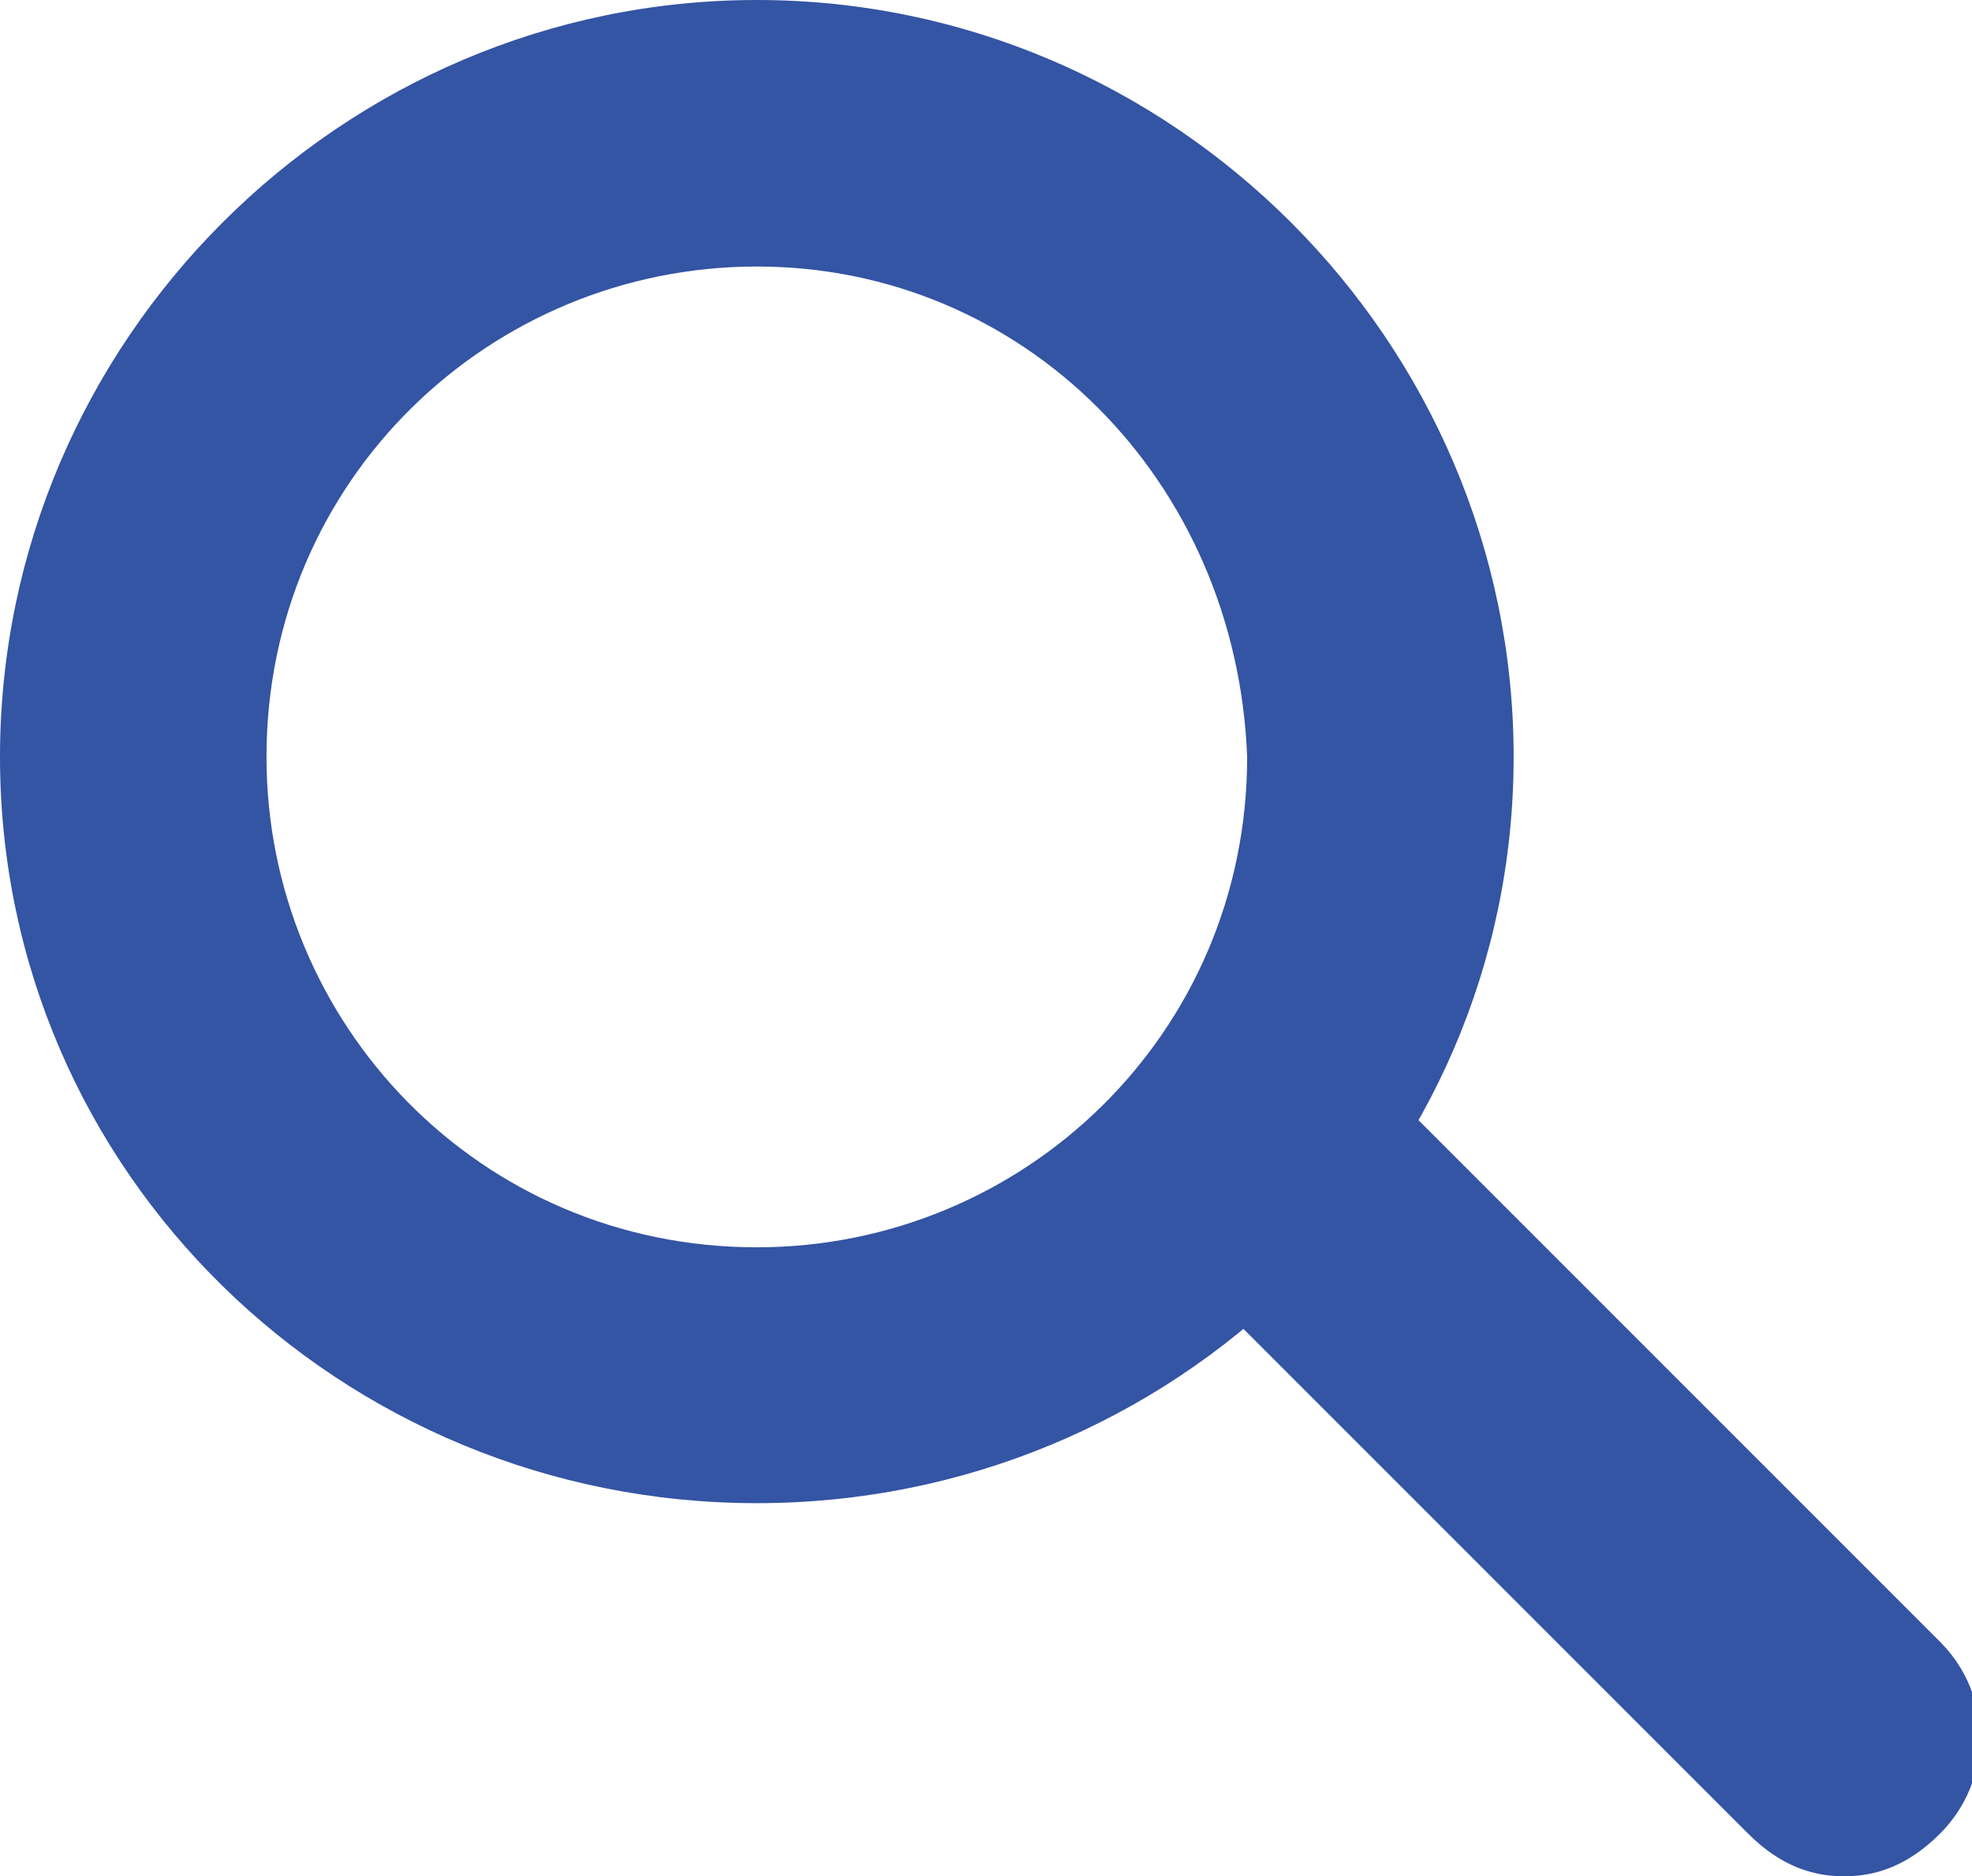
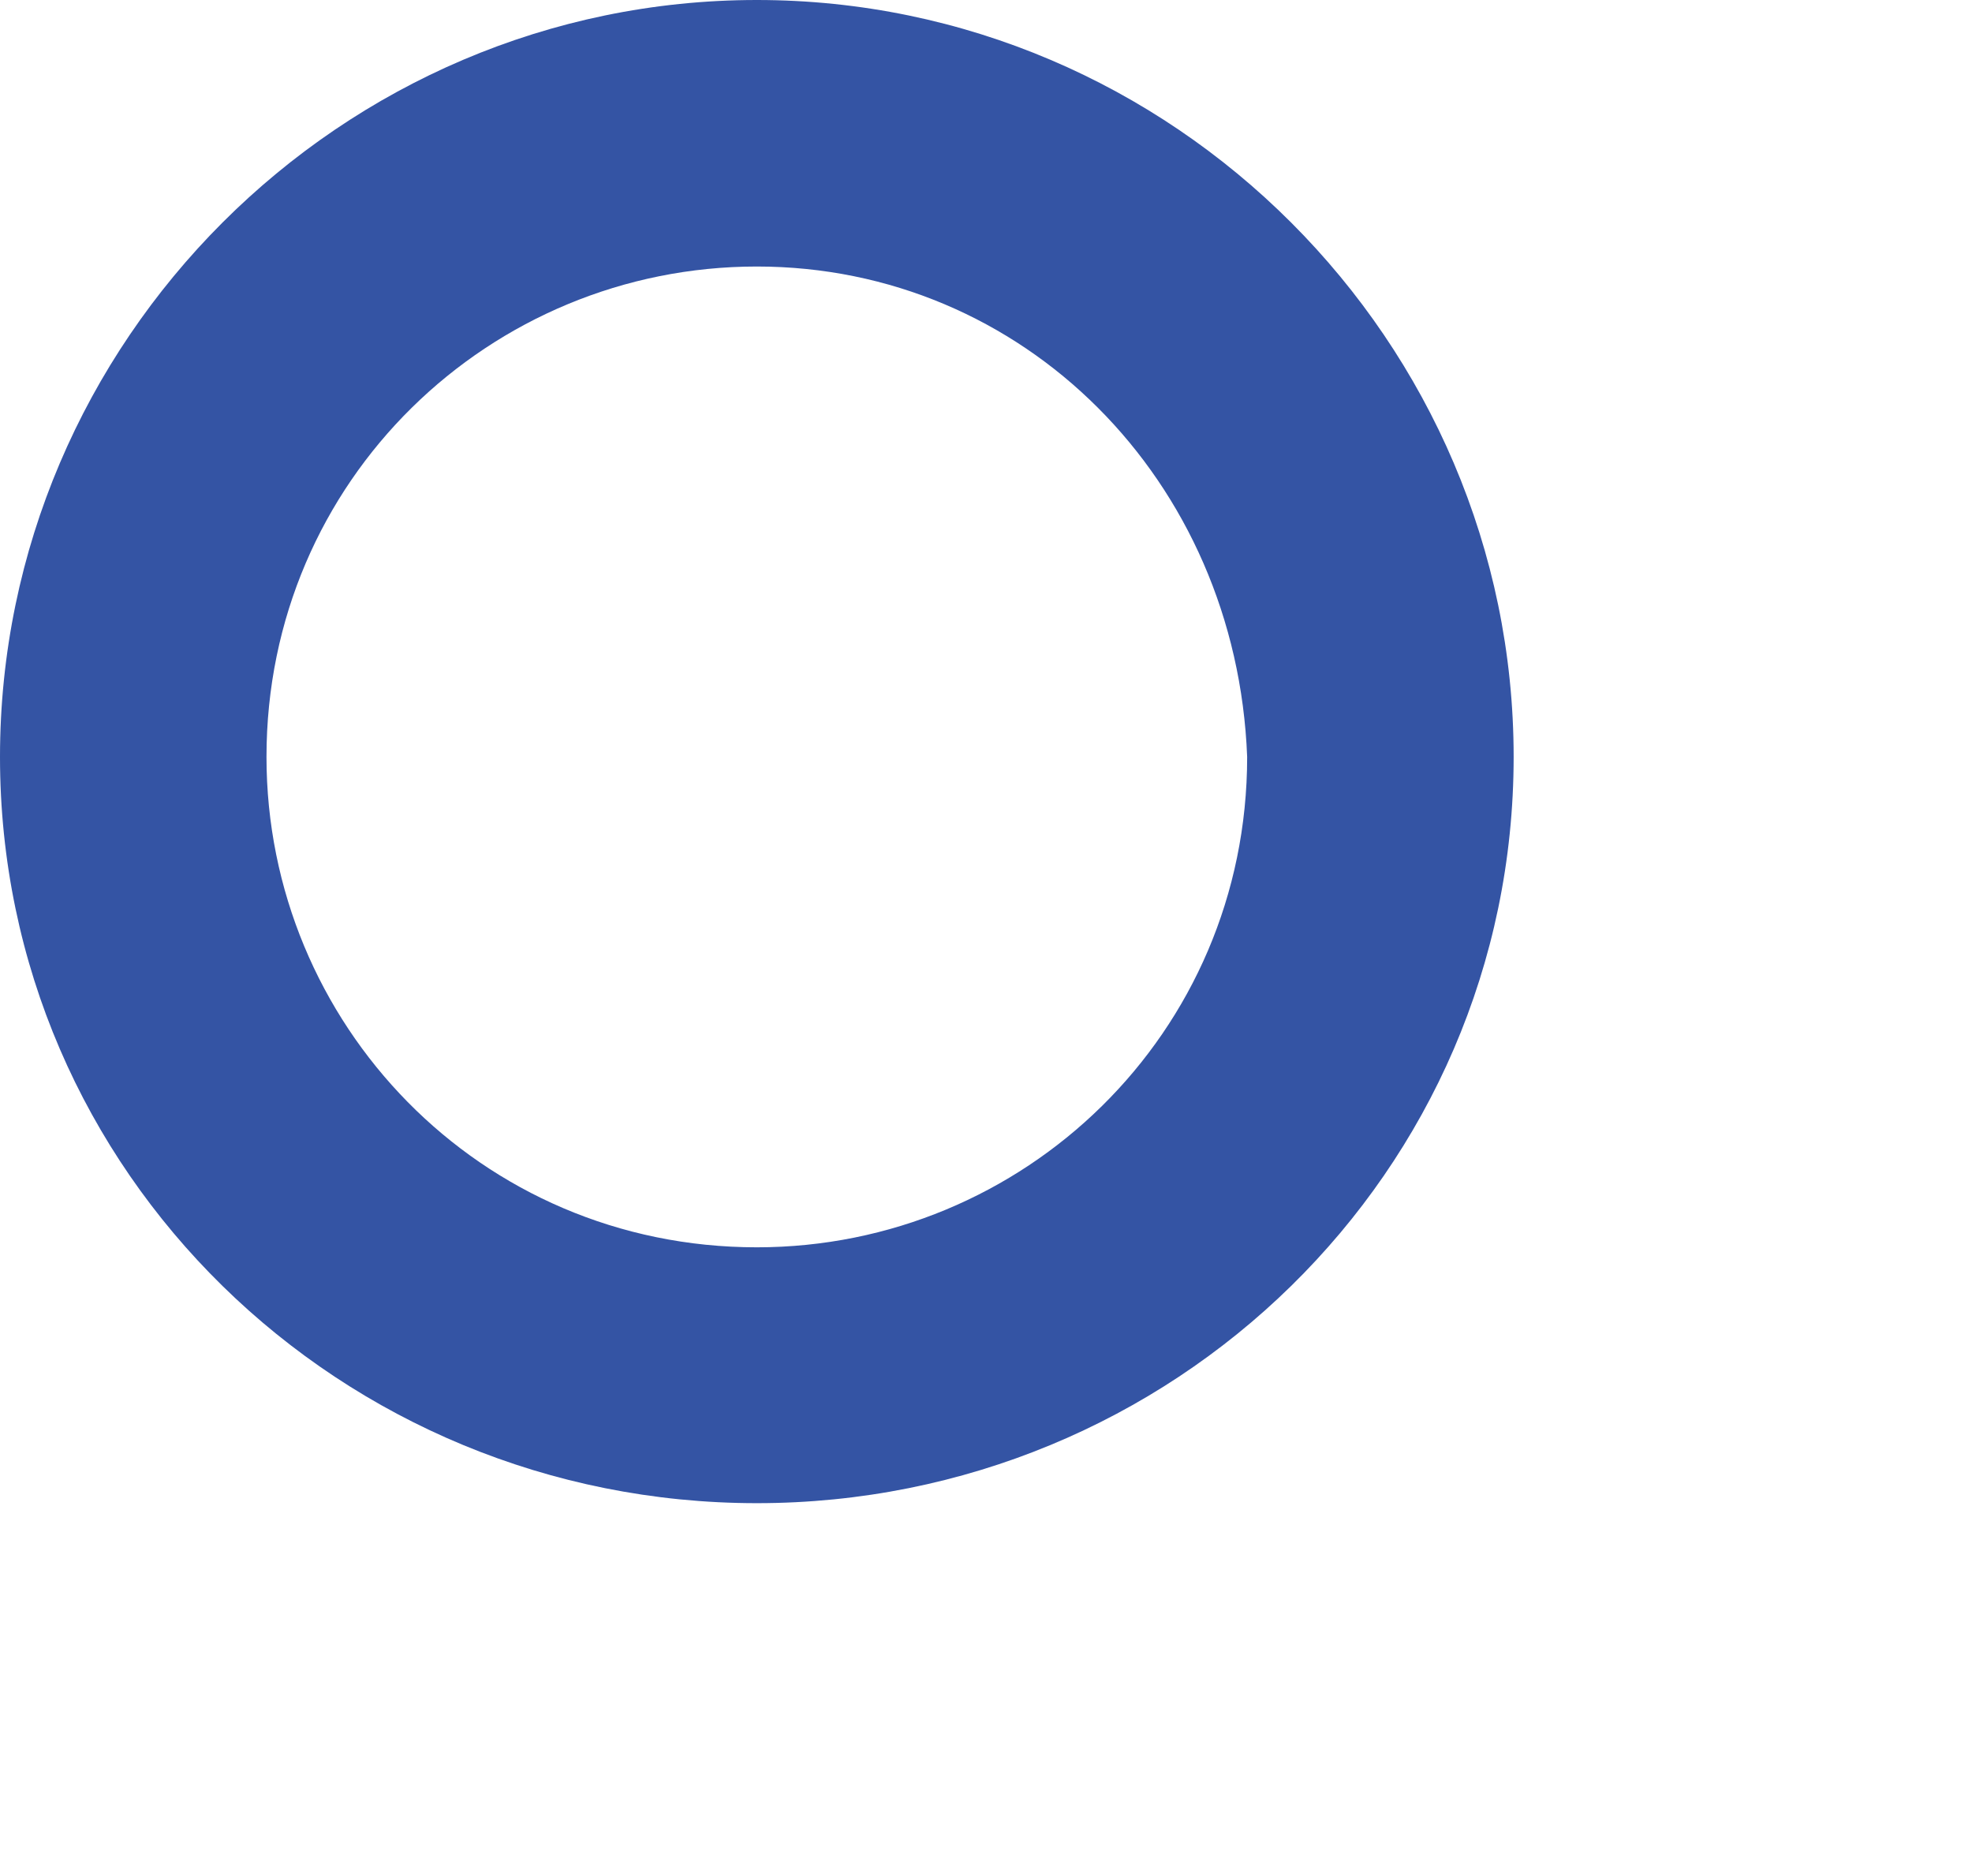
<svg xmlns="http://www.w3.org/2000/svg" version="1.1" x="0px" y="0px" viewBox="0 0 18.5 17.6" style="enable-background:new 0 0 18.5 17.6;" xml:space="preserve">
  <style type="text/css">
	.st0{fill:#EBEDF2;}
	.st1{fill:#FFFFFF;}
	.st2{fill:#3454A4;}
	.st3{fill:none;stroke:#B2B2B2;stroke-width:0.501;stroke-miterlimit:10;}
	.st4{fill:#333333;}
	.st5{fill:#EFF1F8;}
	.st6{fill:#AC6D29;}
	.st7{fill:#666666;}
	.st8{fill:none;stroke:#3454A4;stroke-width:1.124;stroke-miterlimit:10;}
	.st9{fill:none;stroke:#808080;stroke-width:1.049;stroke-miterlimit:10;}
	.st10{fill:#808080;}
	.st11{fill:none;stroke:#3454A4;stroke-width:2.573;stroke-miterlimit:10;}
	.st12{fill:none;stroke:#E0E0E0;stroke-miterlimit:10;}
	.st13{fill:#787878;}
	.st14{fill:#AE2D8C;}
	.st15{fill:#F5F1F7;}
	.st16{fill:none;stroke:#AE2D8C;stroke-width:1.124;stroke-miterlimit:10;}
	.st17{fill:none;stroke:#AE2D8C;stroke-width:2.573;stroke-miterlimit:10;}
	.st18{display:none;}
	.st19{display:inline;fill:#FBED69;}
	.st20{display:inline;}
	.st21{display:inline;fill:none;stroke:#666666;stroke-width:2;stroke-miterlimit:10;}
	.st22{fill:#F6D9EA;}
	.st23{fill:none;stroke:#AE2D8C;stroke-width:3;stroke-miterlimit:10;}
	.st24{fill:#FBED69;}
	.st25{fill:#FADF43;}
	.st26{display:inline;fill:#333333;}
	.st27{display:none;fill:none;stroke:#4D4D4D;stroke-miterlimit:10;}
	.st28{fill:#00929B;}
	.st29{fill:none;stroke:#00929B;stroke-width:0.5;stroke-miterlimit:10;}
</style>
  <g id="c1">
</g>
  <g id="c2">
</g>
  <g id="c3">
</g>
  <g id="LOGO">
</g>
  <g id="切圖">
    <g>
      <g>
        <g>
          <g>
            <path class="st2" d="M7.1,14.1C3.2,14.1,0,11,0,7.1S3.2,0,7.1,0c3.9,0,7.1,3.2,7.1,7.1S11,14.1,7.1,14.1 M7.1,2.5       c-2.5,0-4.6,2-4.6,4.6c0,2.5,2,4.6,4.6,4.6c2.5,0,4.6-2,4.6-4.6C11.6,4.5,9.6,2.5,7.1,2.5" />
          </g>
        </g>
        <g>
-           <path class="st2" d="M17.3,17.6c-0.3,0-0.6-0.1-0.9-0.4l-5.3-5.3c-0.5-0.5-0.5-1.3,0-1.8c0.5-0.5,1.3-0.5,1.8,0l5.3,5.3      c0.5,0.5,0.5,1.3,0,1.8C17.9,17.5,17.6,17.6,17.3,17.6" />
-         </g>
+           </g>
      </g>
    </g>
  </g>
  <g id="色碼">
</g>
</svg>